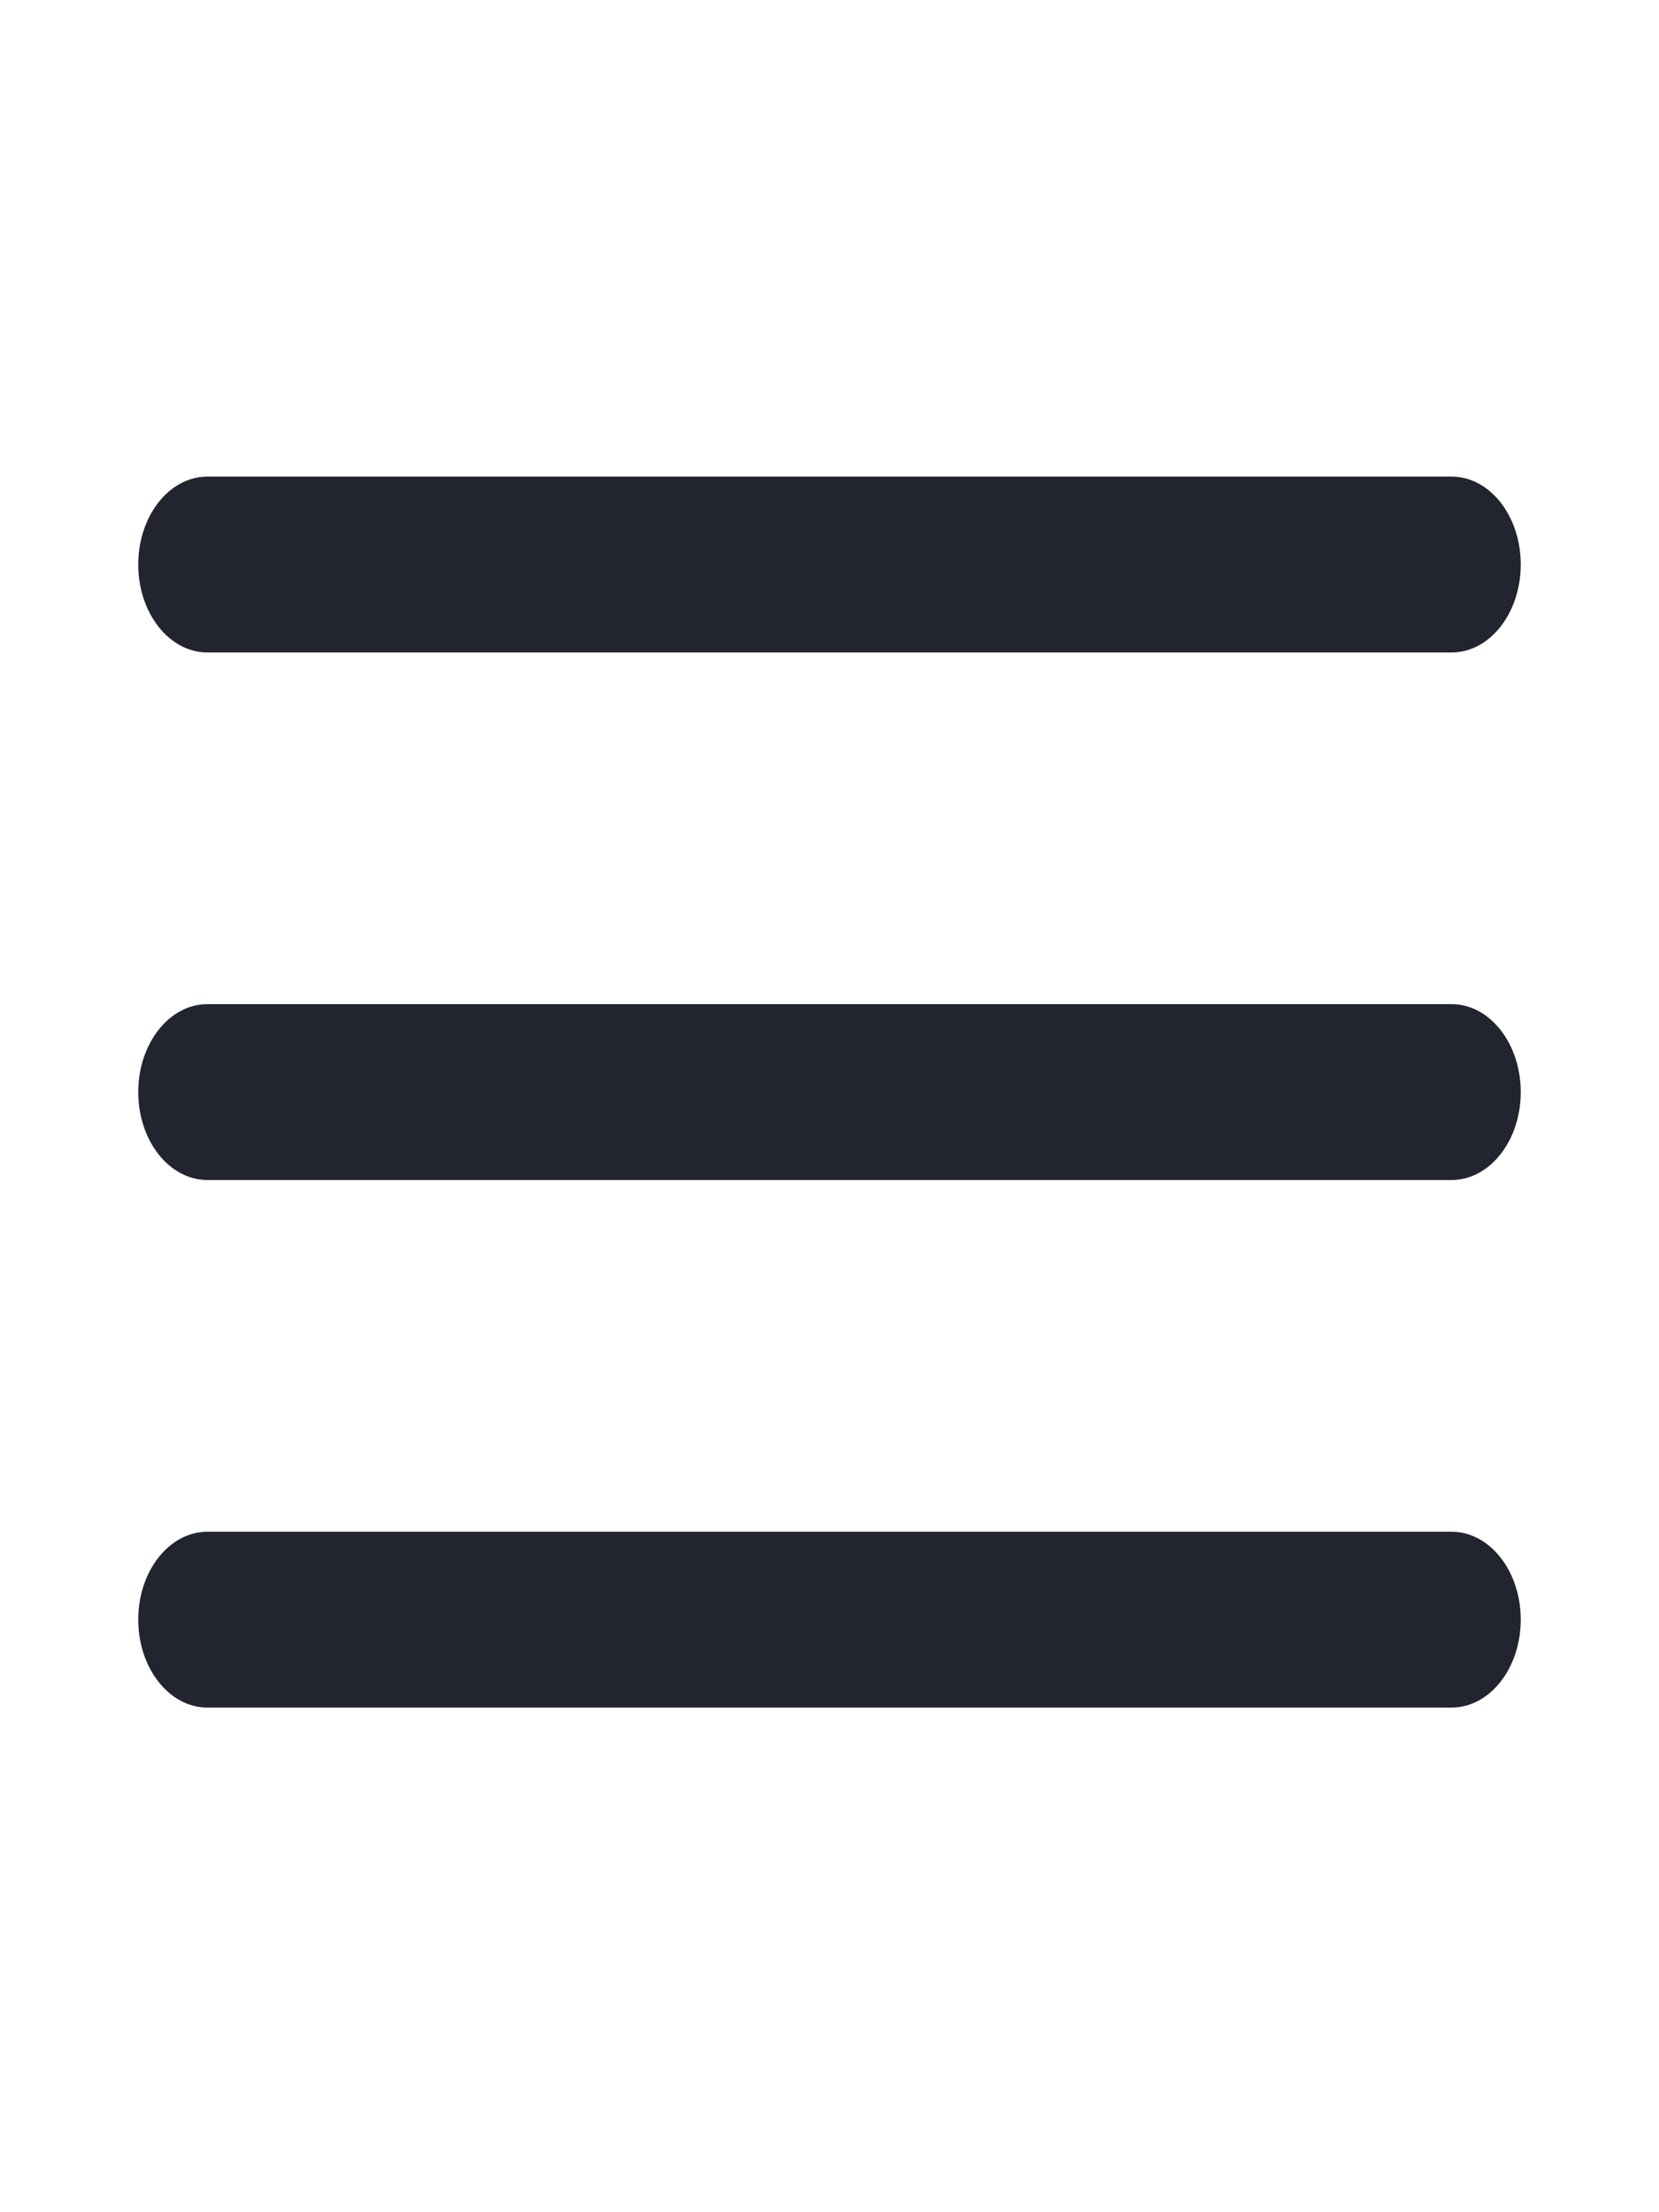
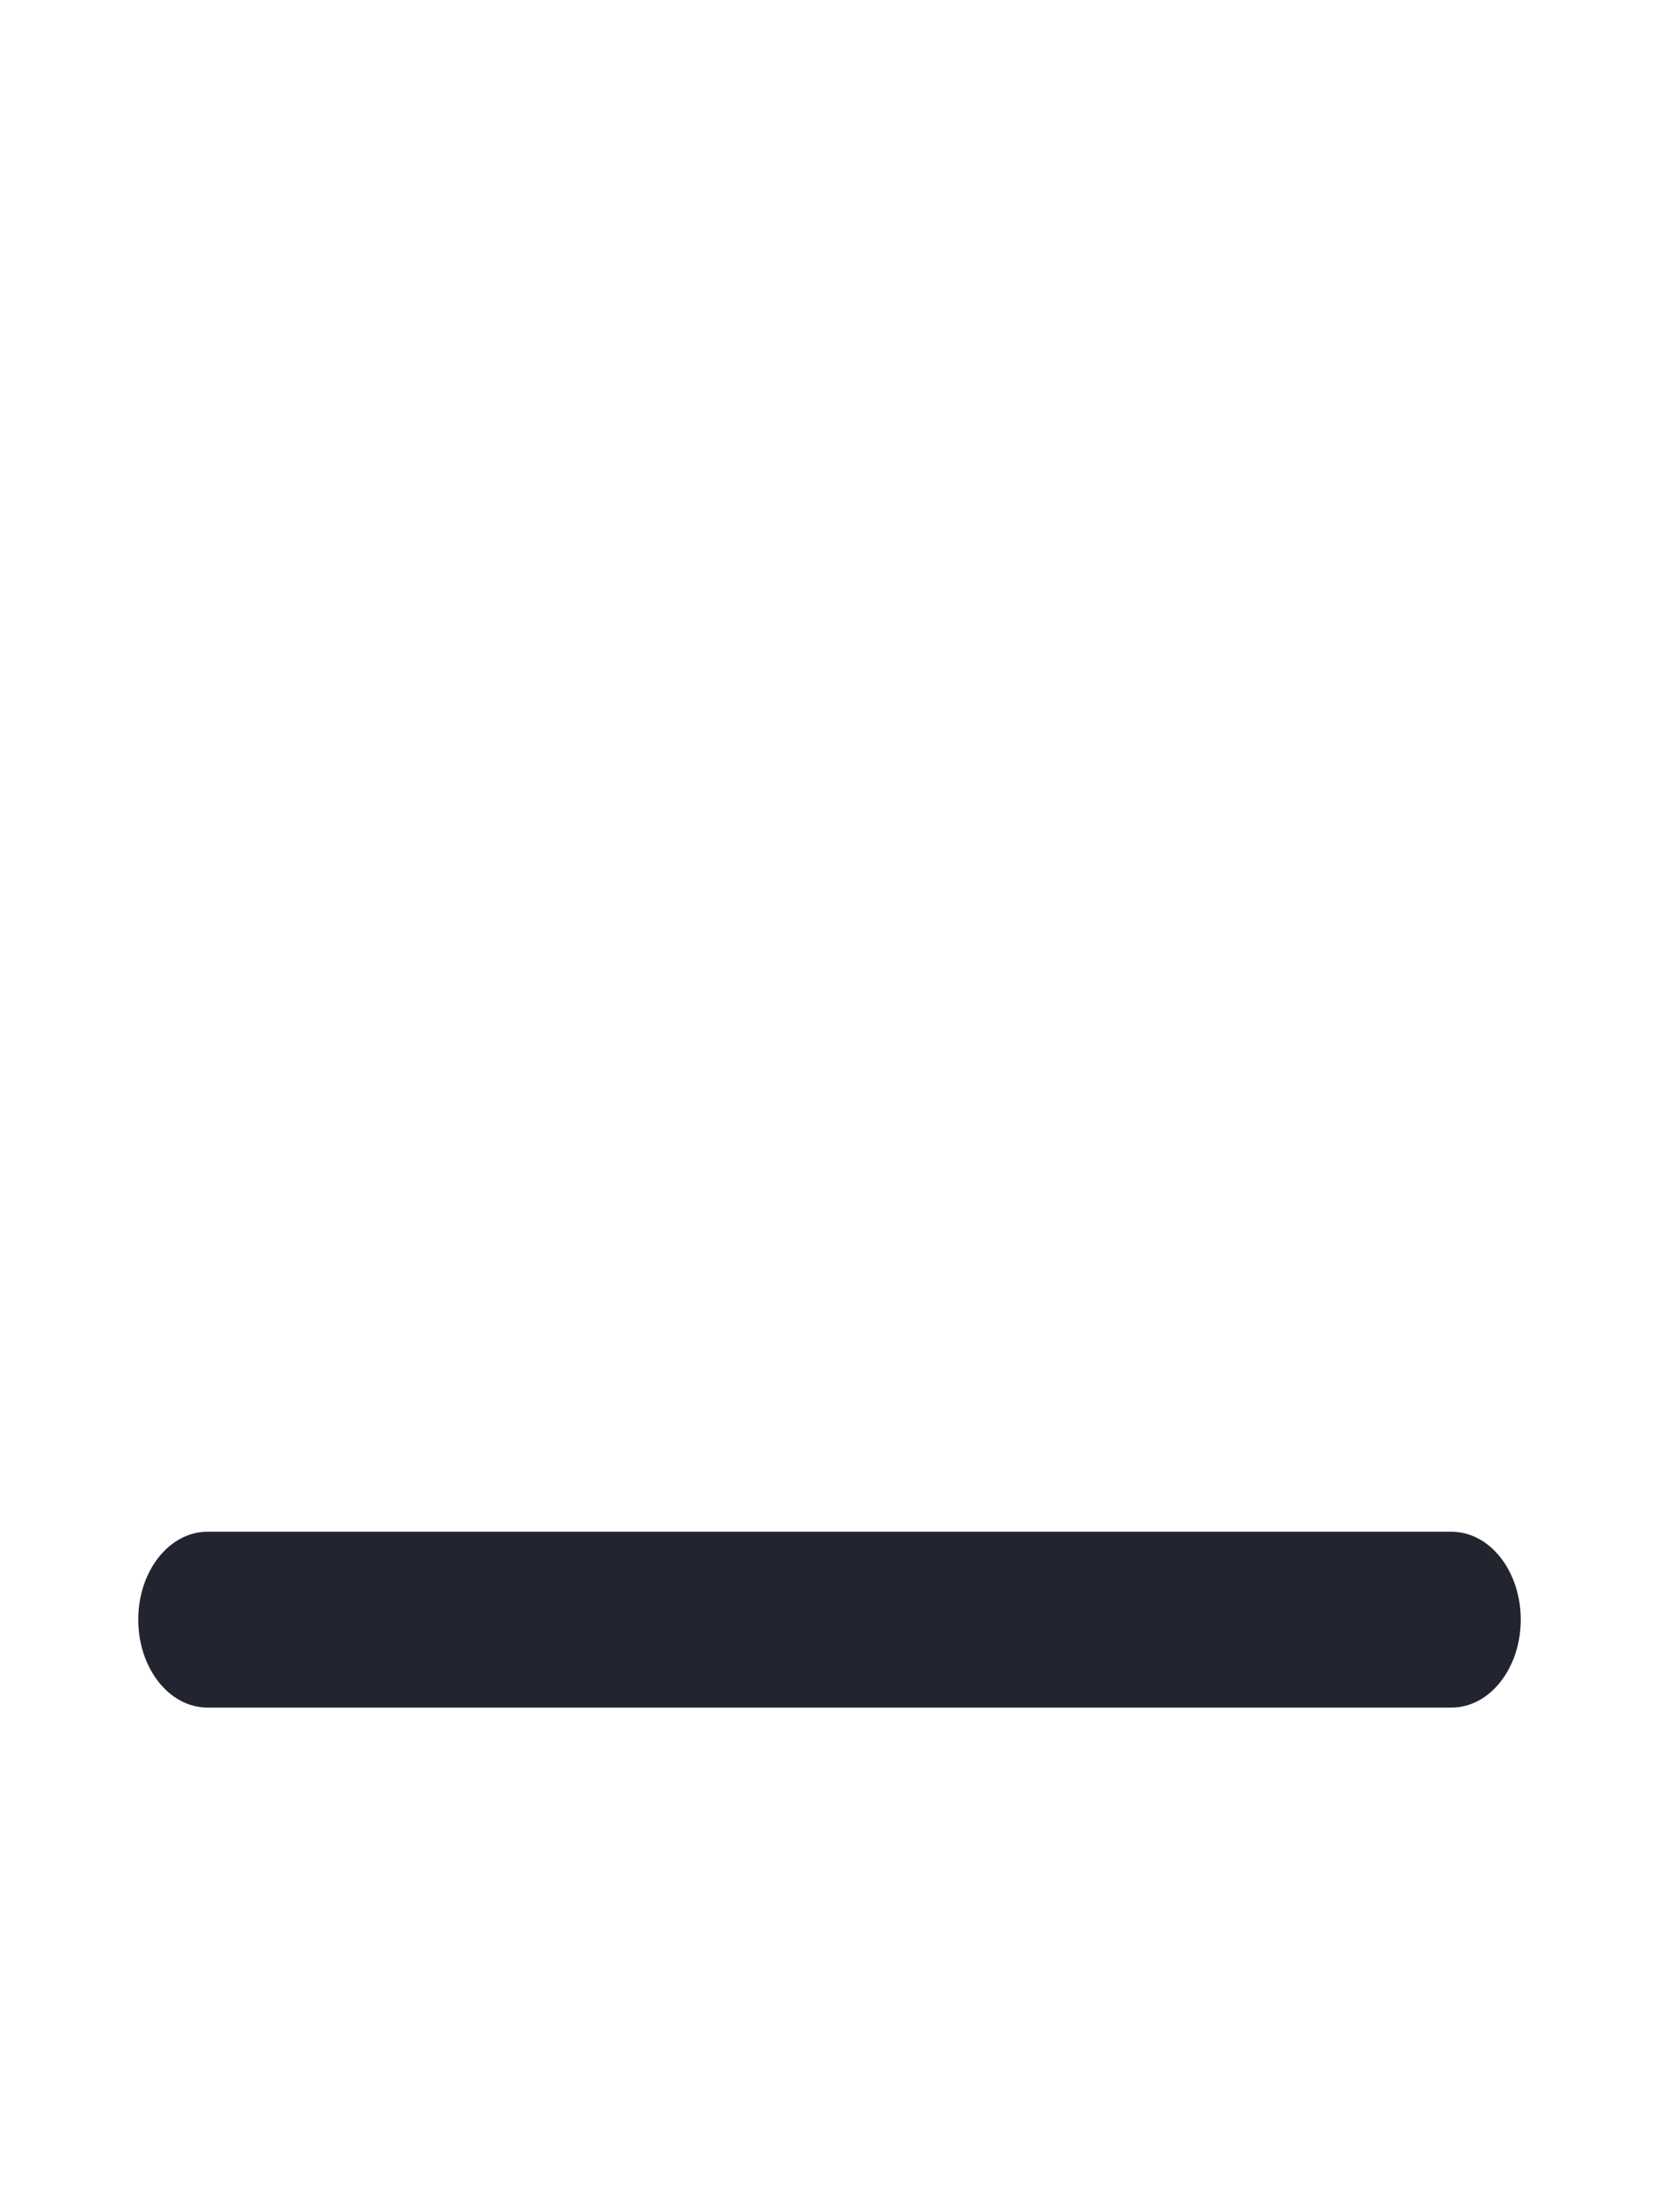
<svg xmlns="http://www.w3.org/2000/svg" width="24" height="32" viewBox="0 0 24 32" fill="none">
-   <path fill-rule="evenodd" clip-rule="evenodd" d="M2 15.797C2 15.095 2.448 14.525 3 14.525H21C21.552 14.525 22 15.095 22 15.797C22 16.5 21.552 17.069 21 17.069H3C2.448 17.069 2 16.5 2 15.797Z" fill="#22252F" />
-   <path fill-rule="evenodd" clip-rule="evenodd" d="M2 8.166C2 7.463 2.448 6.894 3 6.894H21C21.552 6.894 22 7.463 22 8.166C22 8.868 21.552 9.438 21 9.438H3C2.448 9.438 2 8.868 2 8.166Z" fill="#22252F" />
  <path fill-rule="evenodd" clip-rule="evenodd" d="M2 23.428C2 22.726 2.448 22.157 3 22.157H21C21.552 22.157 22 22.726 22 23.428C22 24.131 21.552 24.7 21 24.7H3C2.448 24.7 2 24.131 2 23.428Z" fill="#22252F" />
</svg>